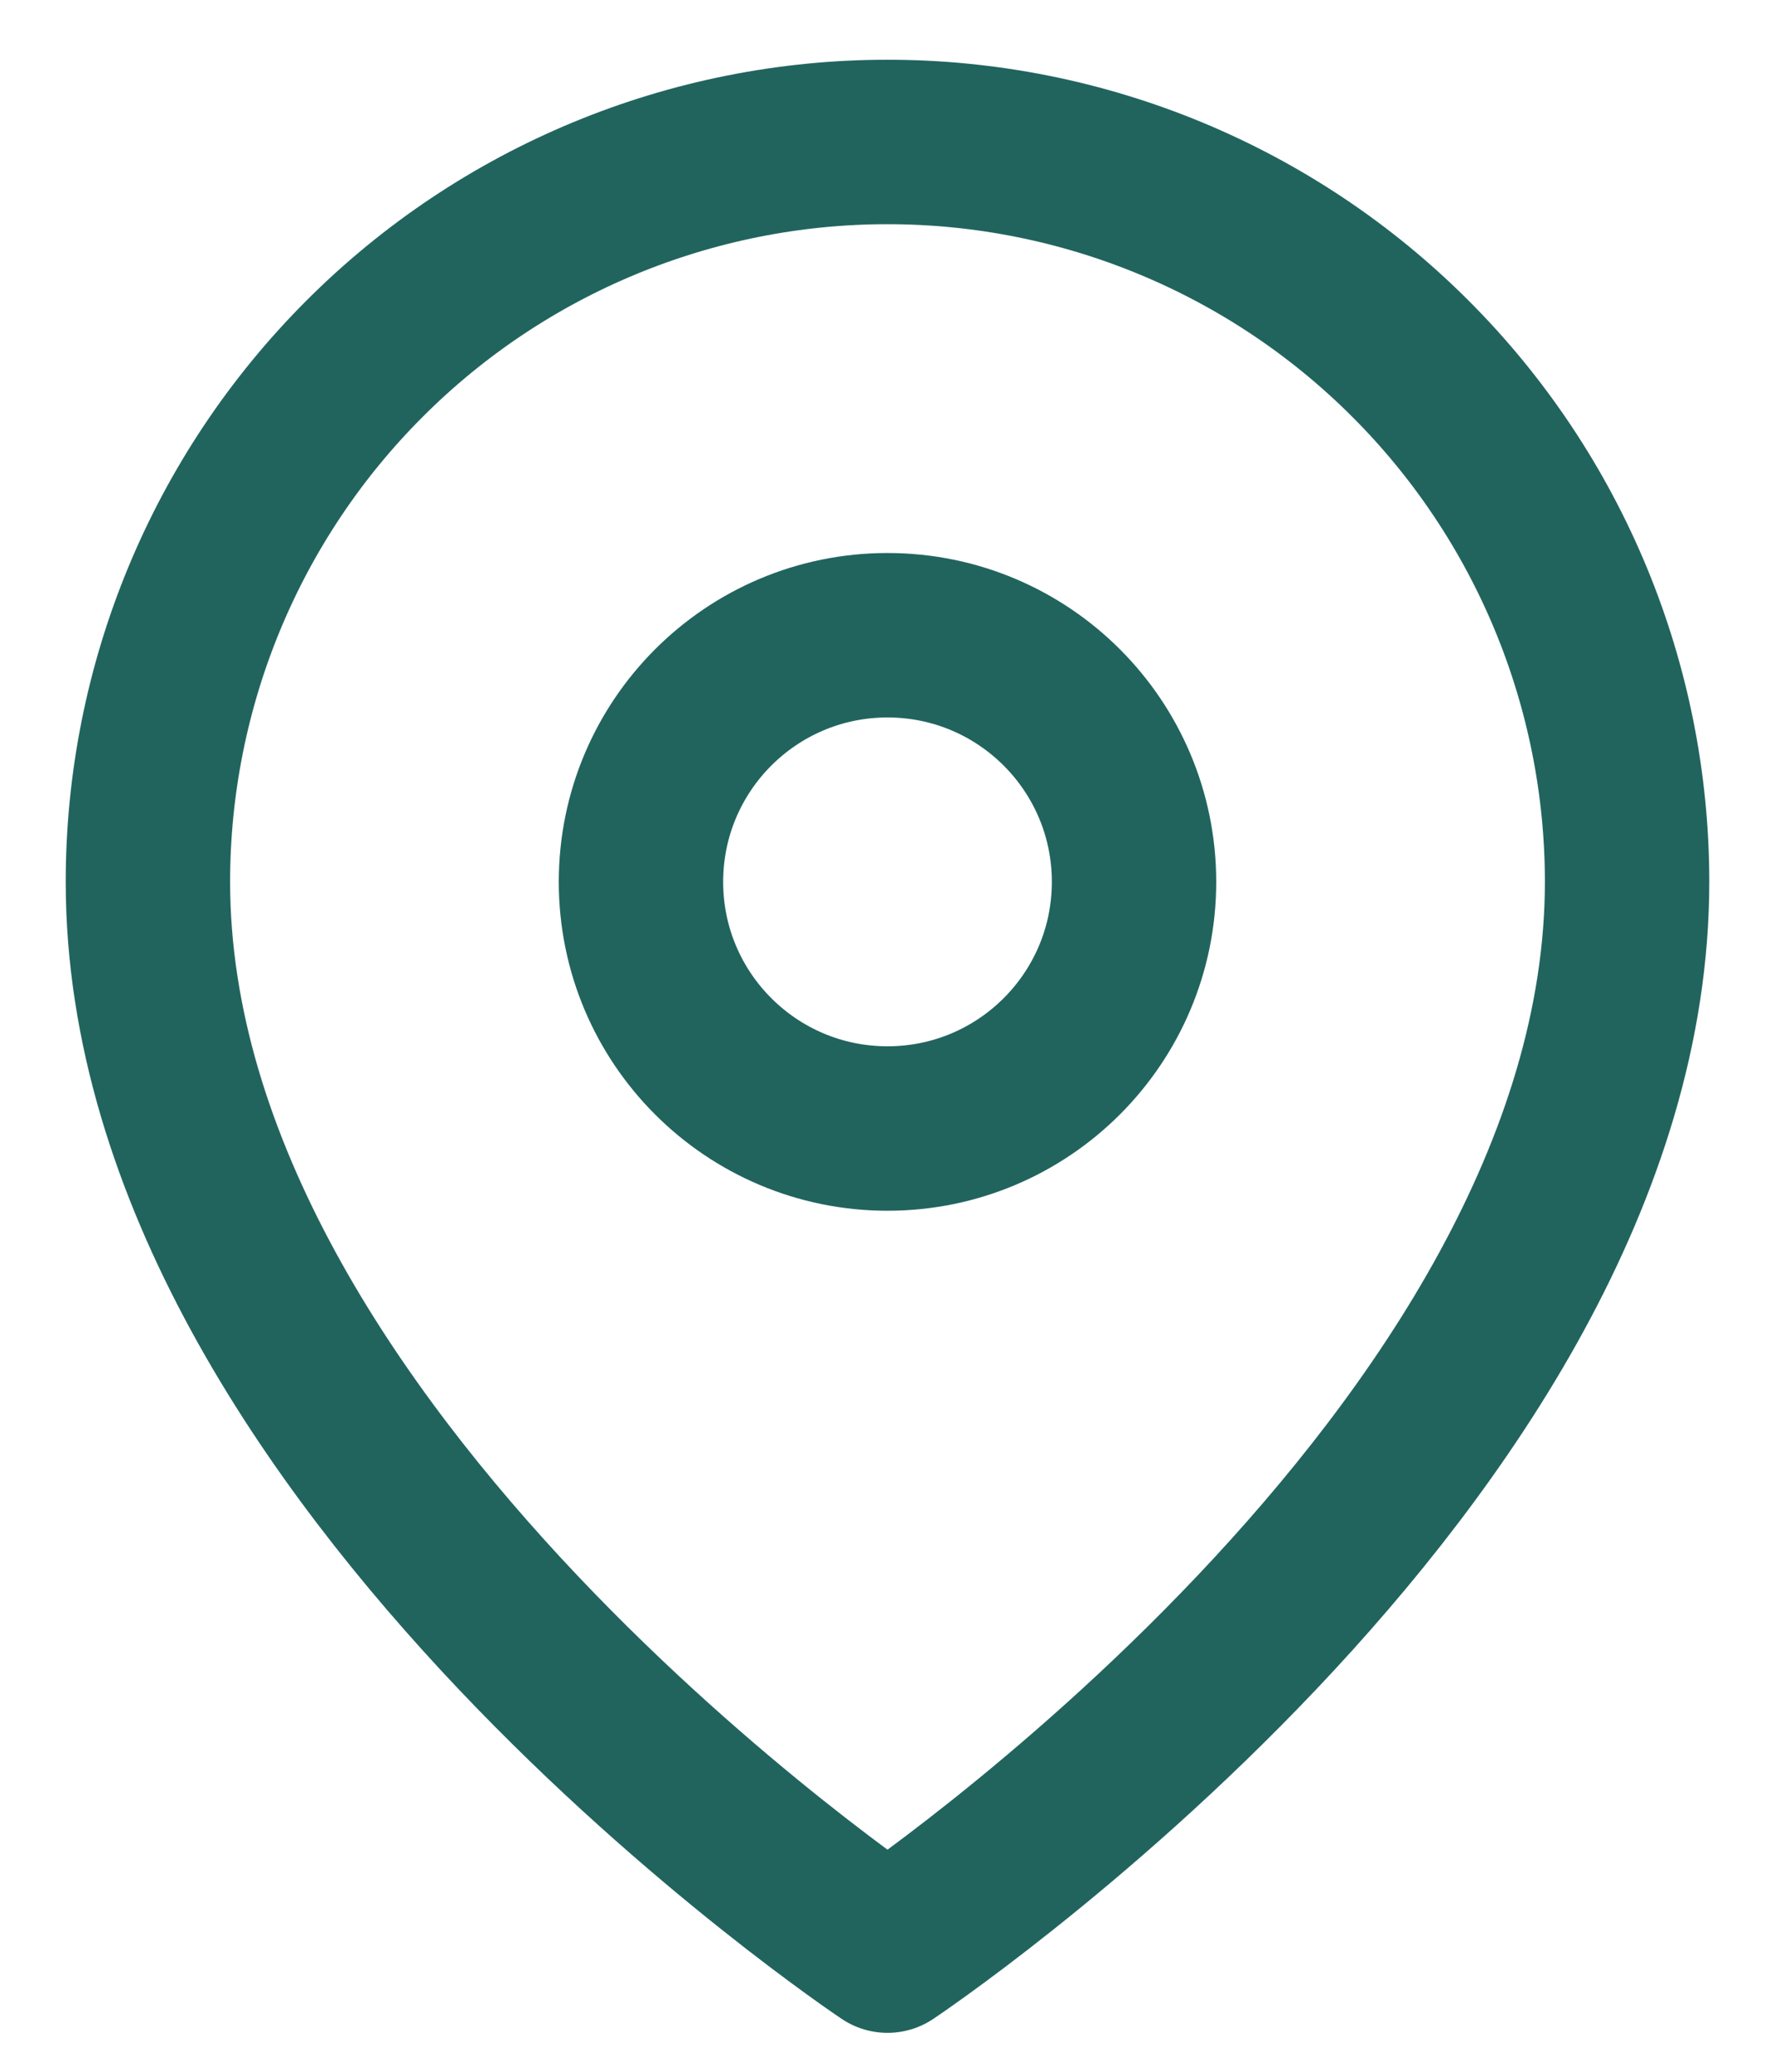
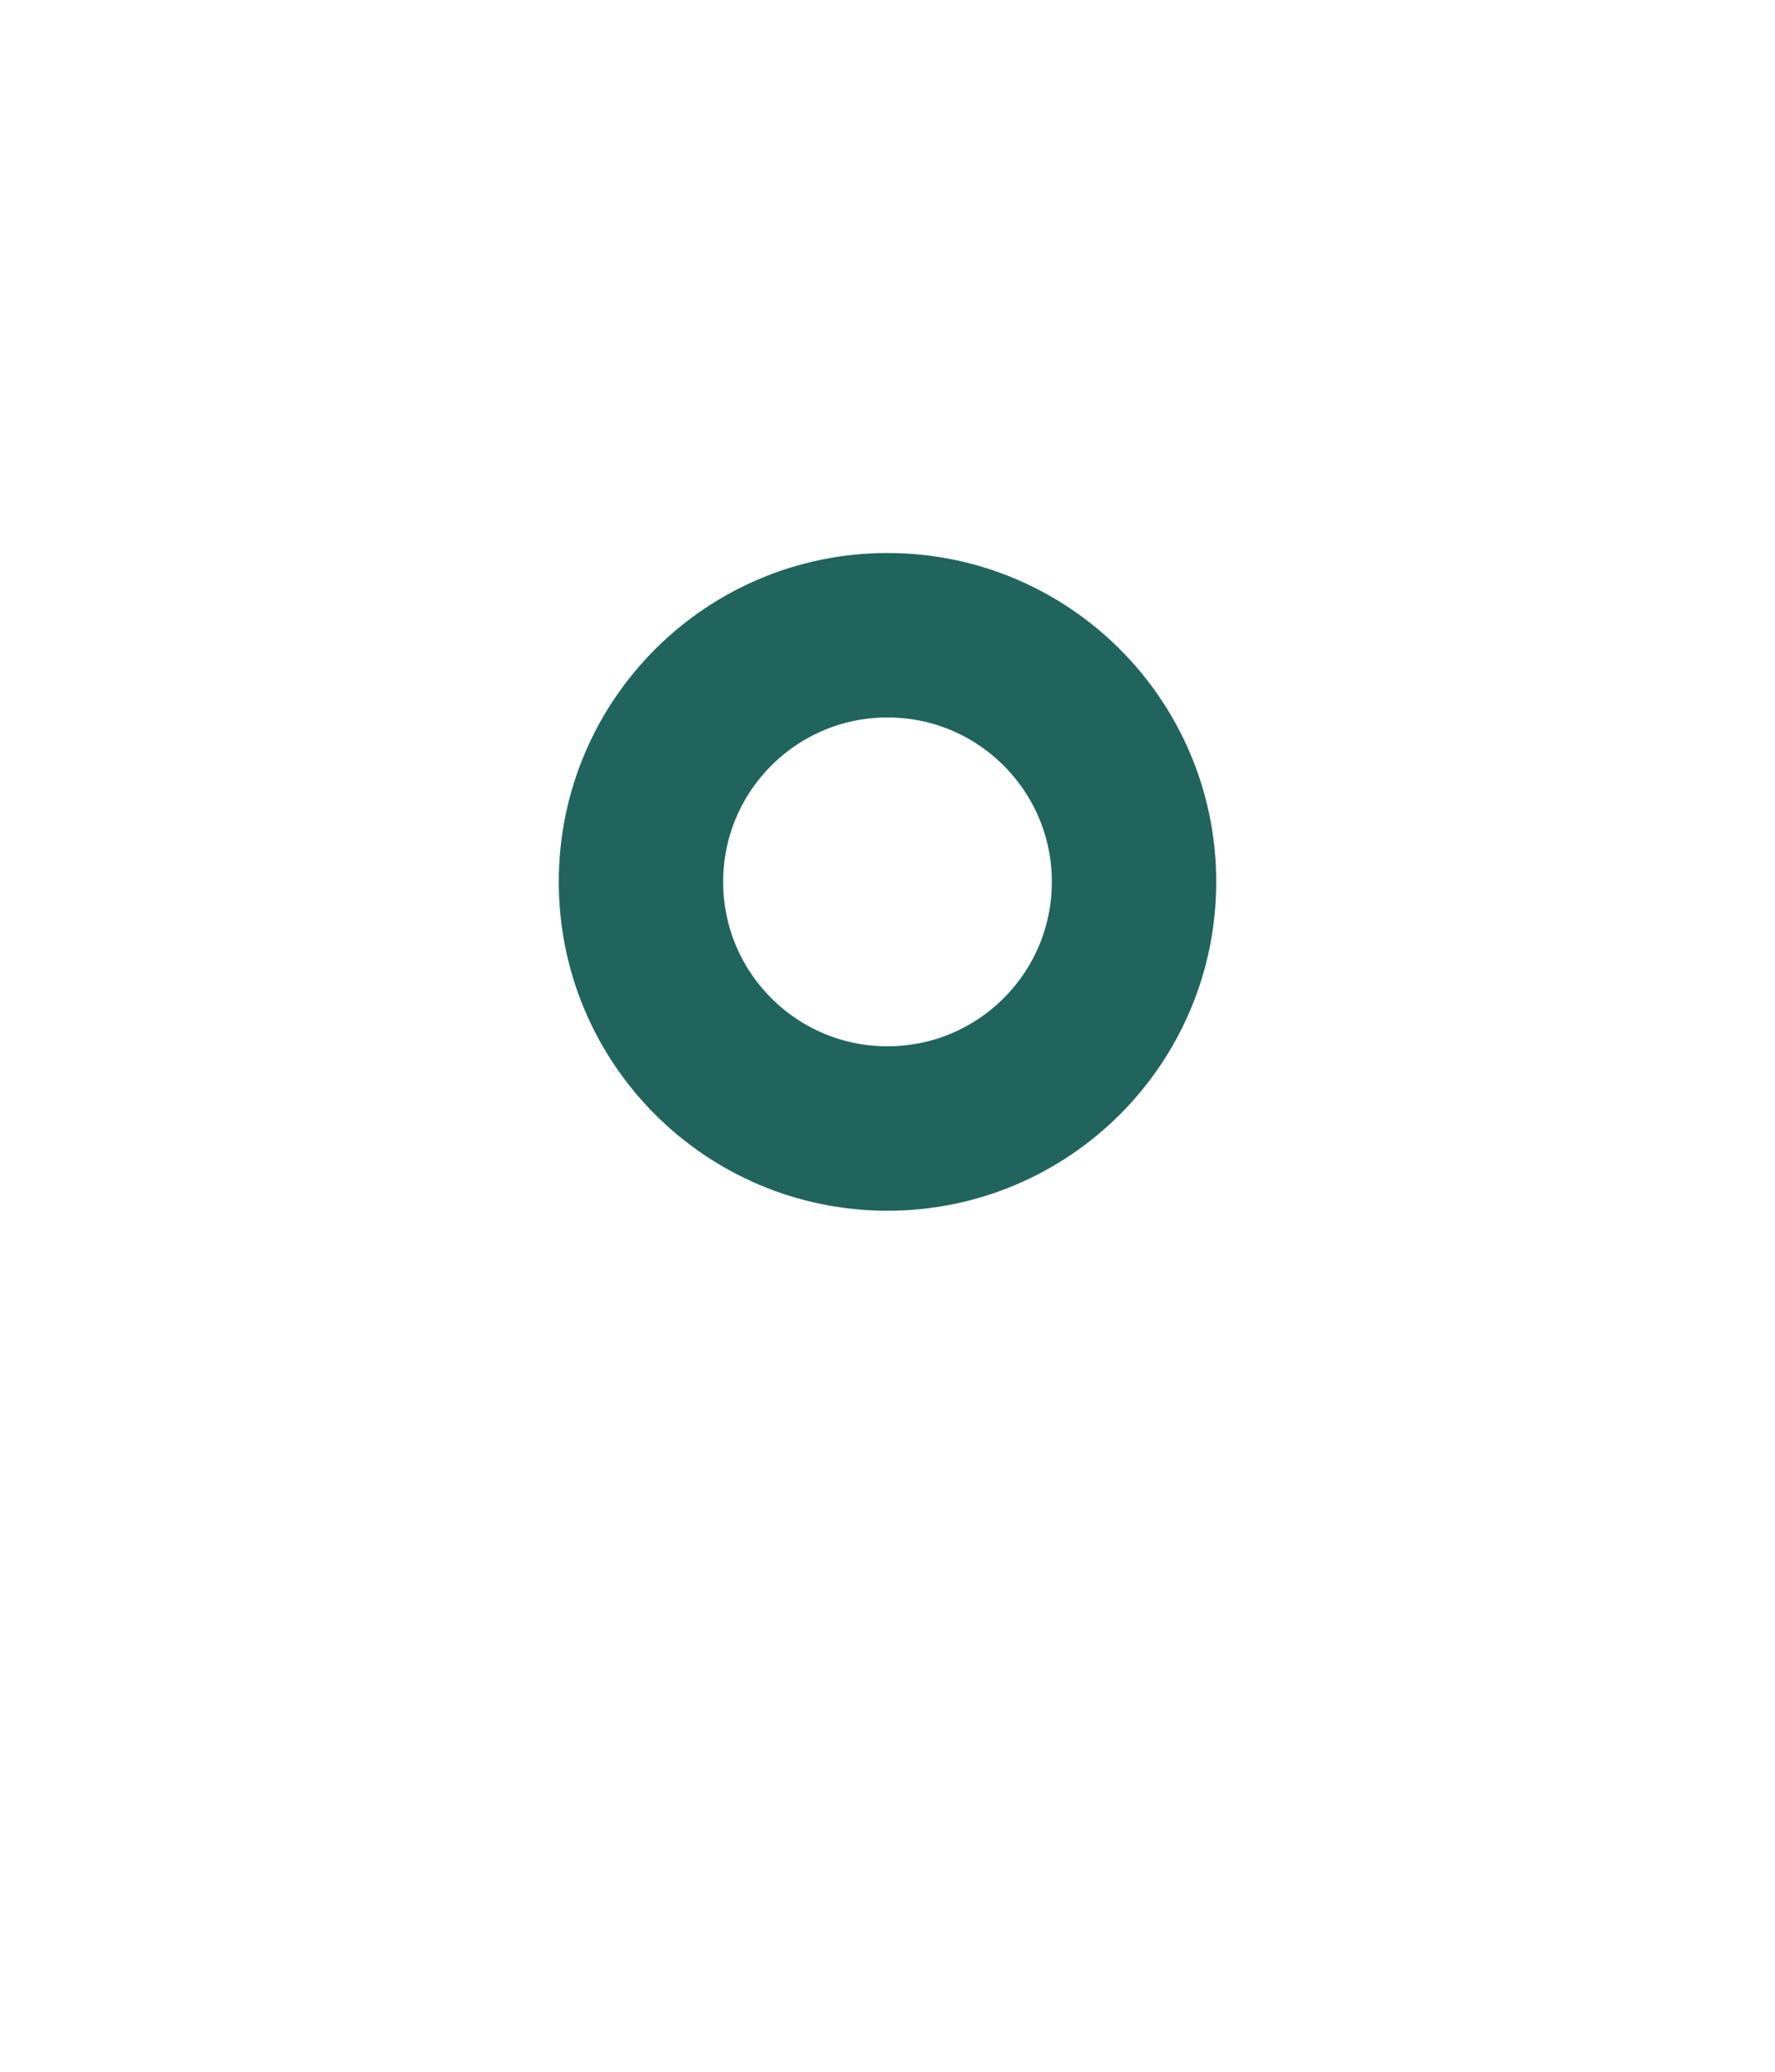
<svg xmlns="http://www.w3.org/2000/svg" width="18" height="21" viewBox="0 0 18 21" fill="none">
-   <path d="M16.5 8.939C16.5 14.772 9 19.772 9 19.772C9 19.772 1.5 14.772 1.5 8.939C1.5 6.95 2.29 5.042 3.697 3.636C5.103 2.229 7.011 1.439 9 1.439C10.989 1.439 12.897 2.229 14.303 3.636C15.71 5.042 16.5 6.95 16.5 8.939Z" stroke="#21645E" stroke-width="1.667" stroke-linecap="round" stroke-linejoin="round" />
  <path d="M9 11.439C10.381 11.439 11.5 10.32 11.5 8.939C11.5 7.558 10.381 6.439 9 6.439C7.619 6.439 6.5 7.558 6.5 8.939C6.5 10.32 7.619 11.439 9 11.439Z" stroke="#21645E" stroke-width="1.667" stroke-linecap="round" stroke-linejoin="round" />
</svg>